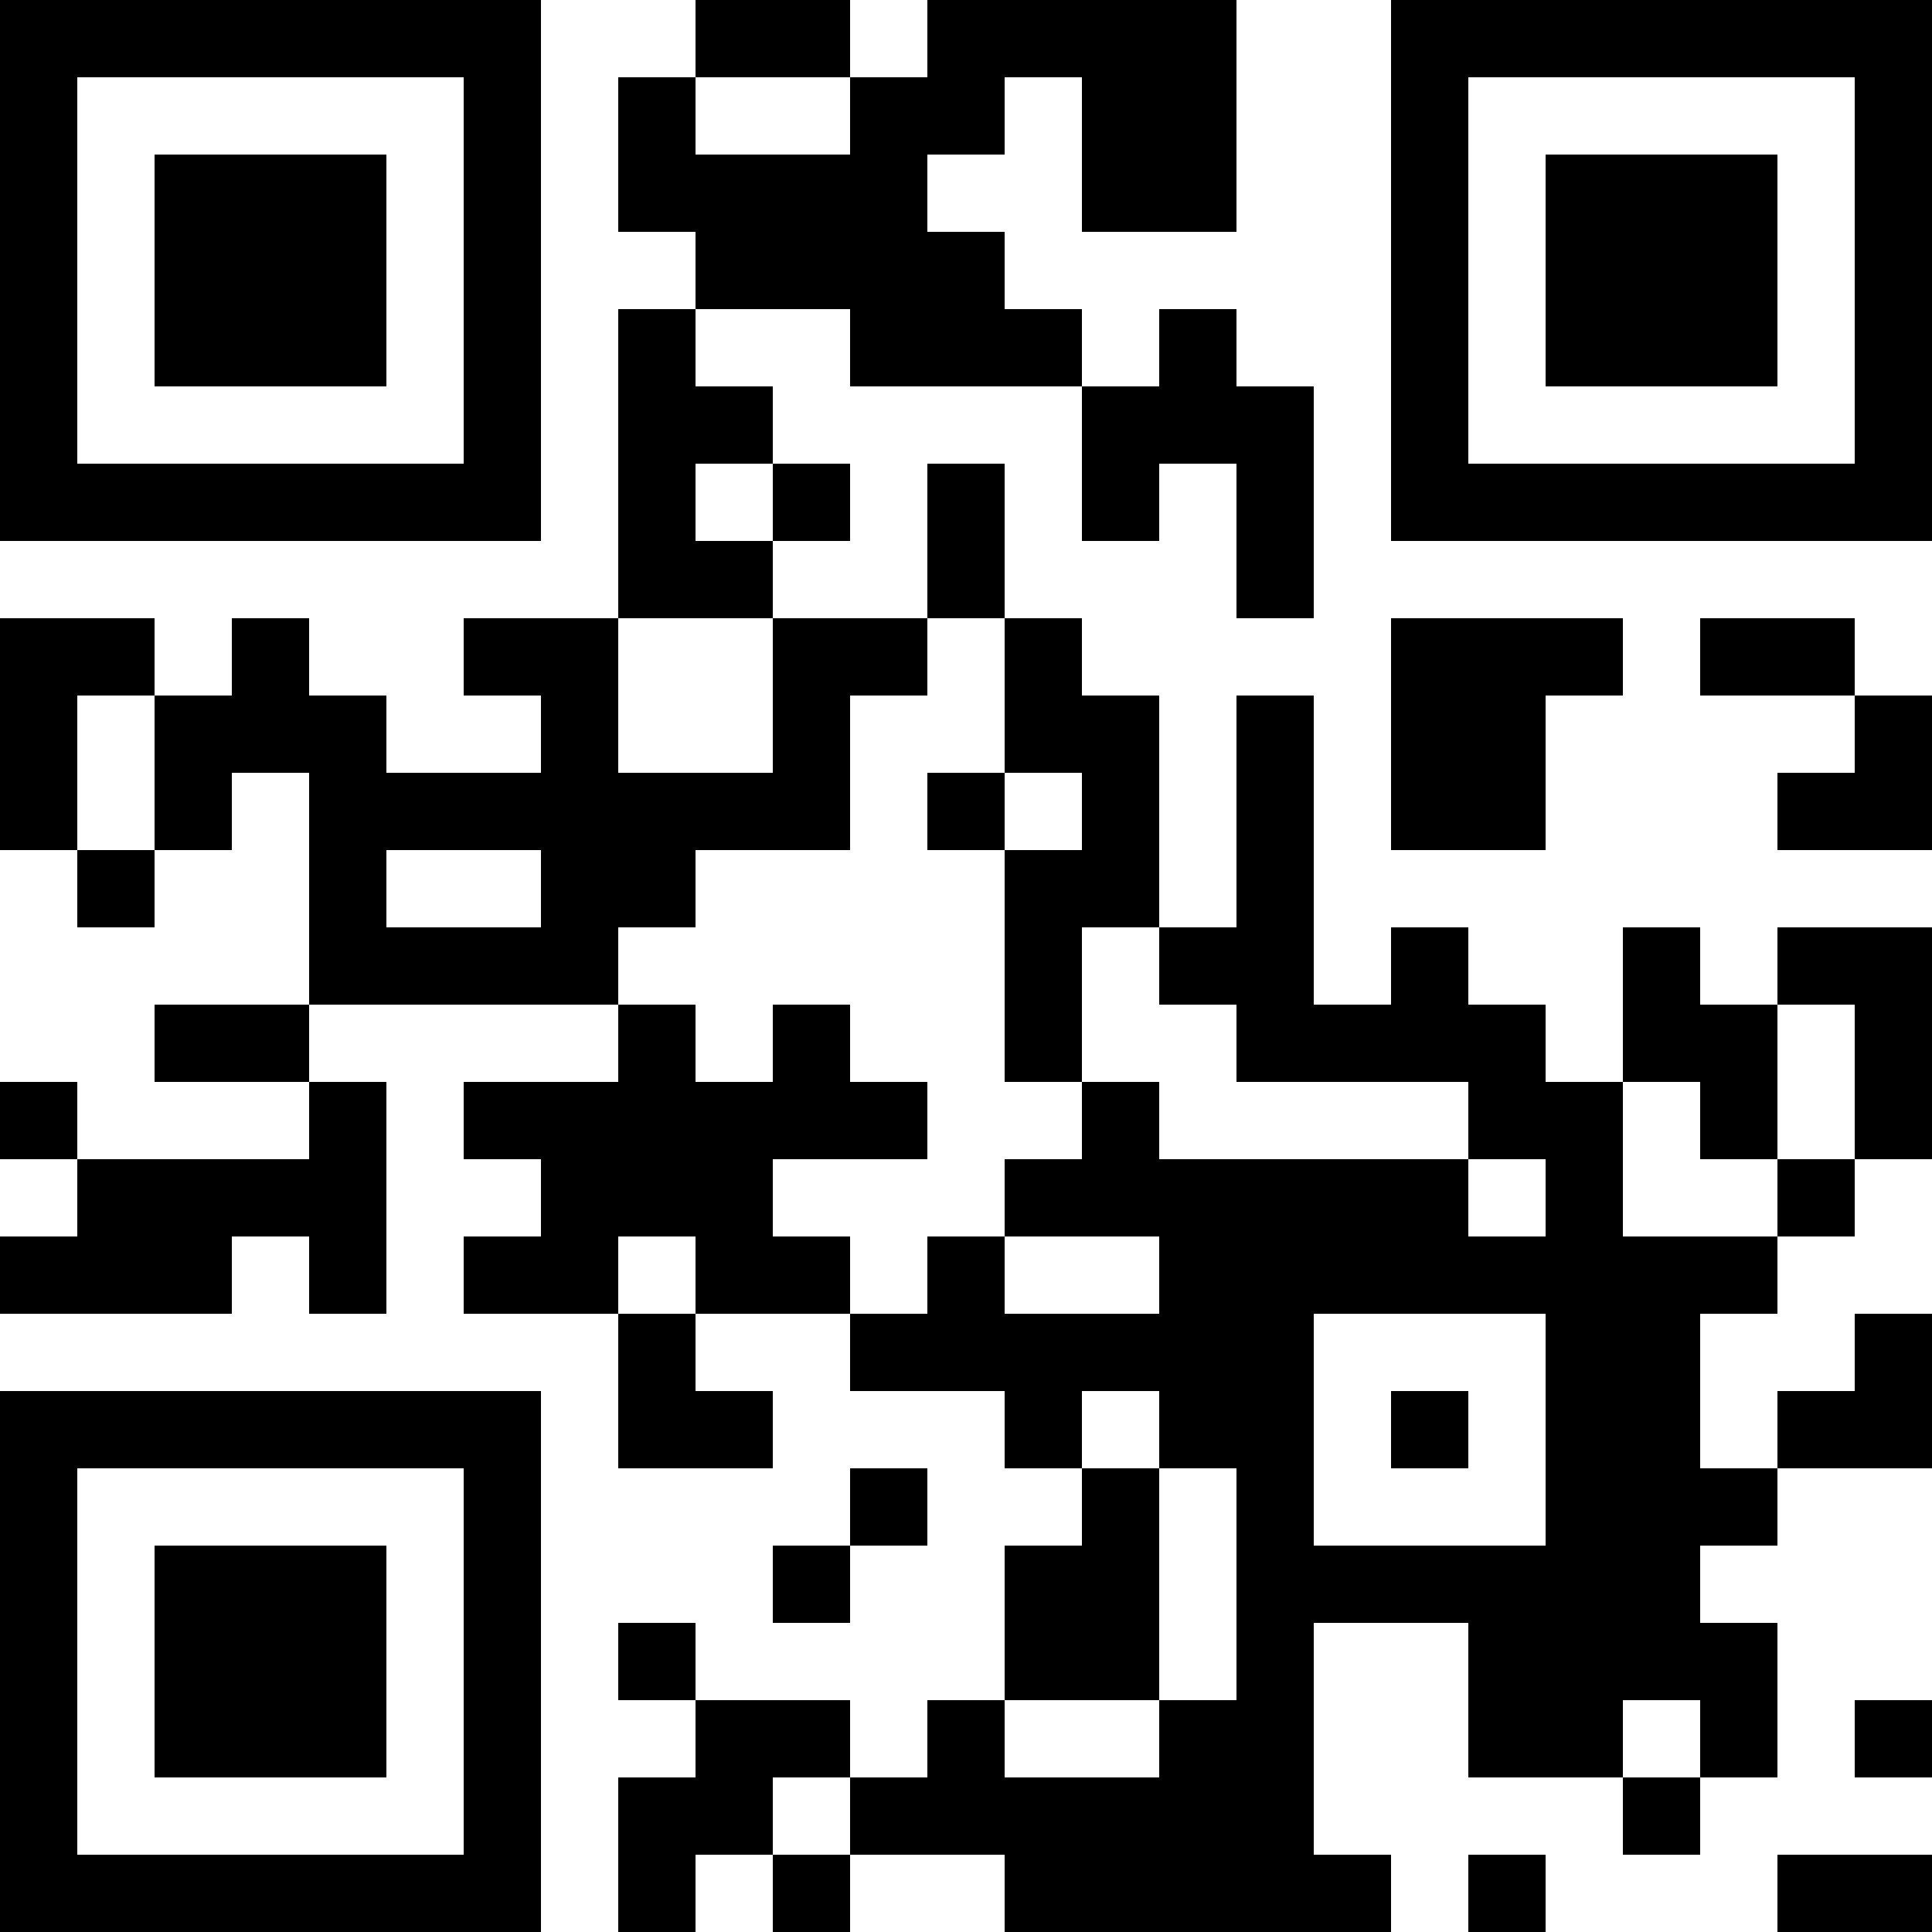
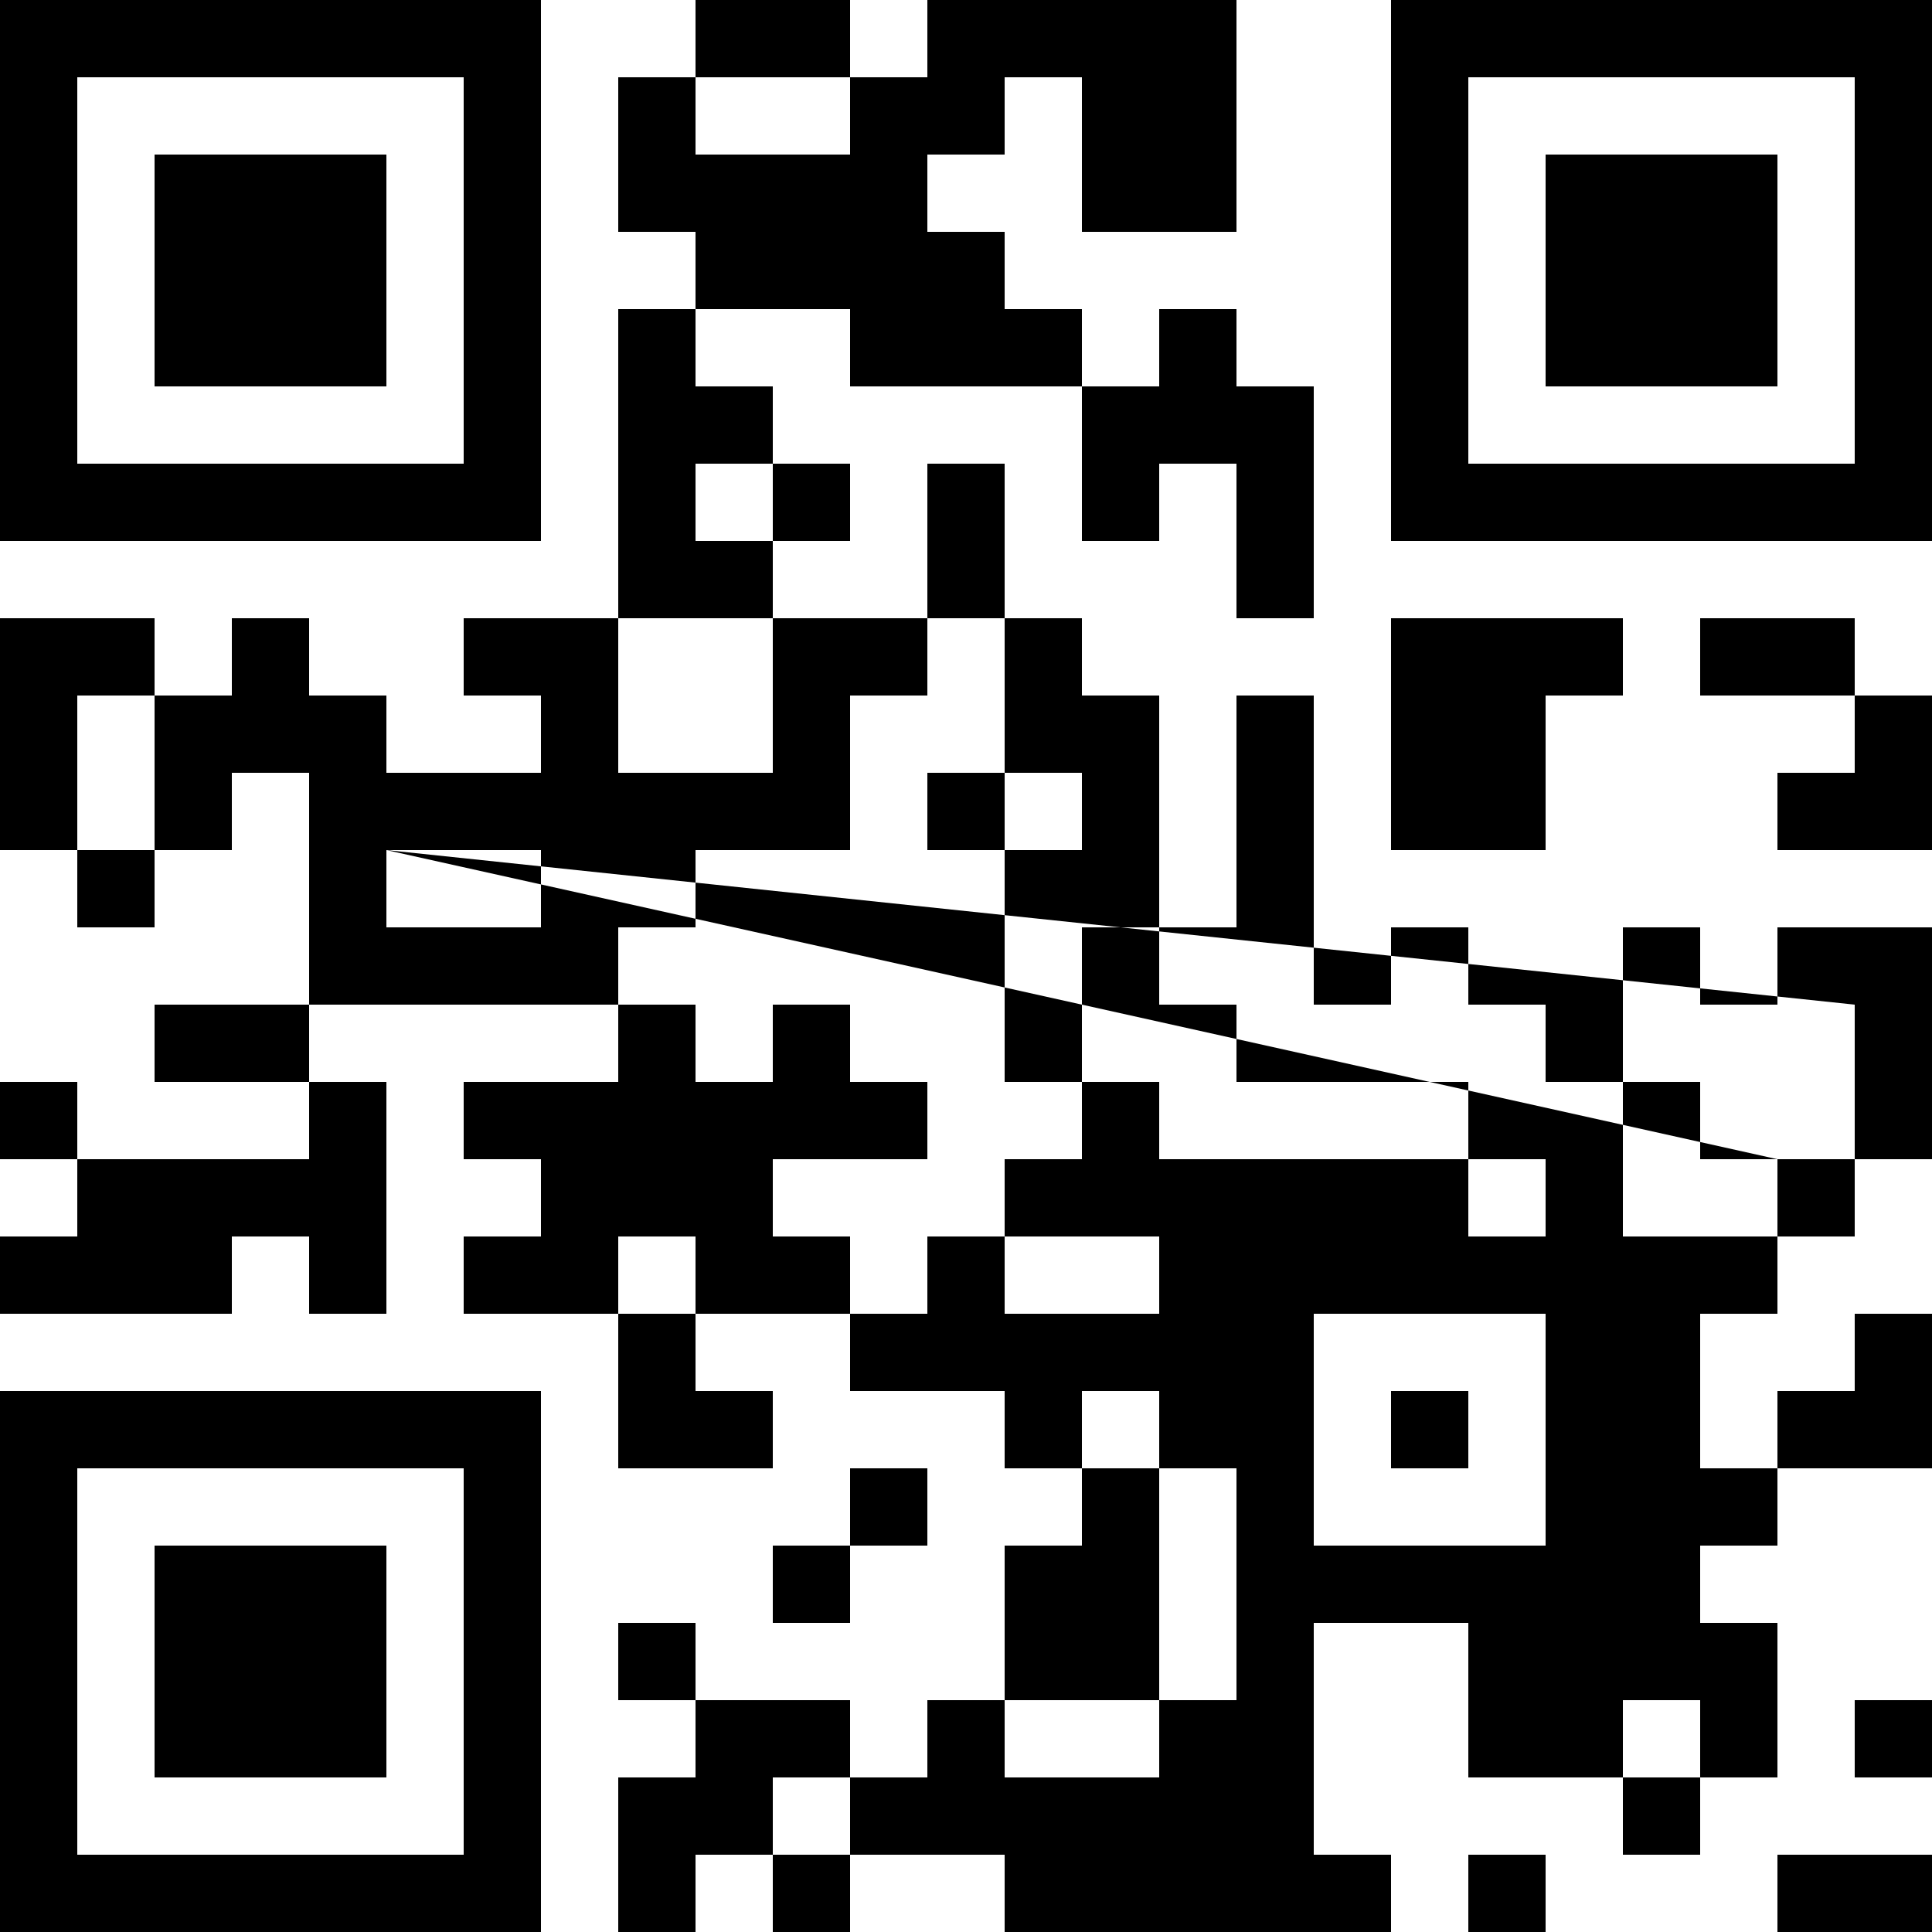
<svg xmlns="http://www.w3.org/2000/svg" version="1.1" width="1000" height="1000" viewBox="0 0 1000 1000">
-   <rect x="0" y="0" width="1000" height="1000" fill="#ffffff" />
  <g transform="scale(40)">
    <g transform="translate(0,0)">
-       <path fill-rule="evenodd" d="M9 0L9 1L8 1L8 3L9 3L9 4L8 4L8 8L6 8L6 9L7 9L7 10L5 10L5 9L4 9L4 8L3 8L3 9L2 9L2 8L0 8L0 11L1 11L1 12L2 12L2 11L3 11L3 10L4 10L4 13L2 13L2 14L4 14L4 15L1 15L1 14L0 14L0 15L1 15L1 16L0 16L0 17L3 17L3 16L4 16L4 17L5 17L5 14L4 14L4 13L8 13L8 14L6 14L6 15L7 15L7 16L6 16L6 17L8 17L8 19L10 19L10 18L9 18L9 17L11 17L11 18L13 18L13 19L14 19L14 20L13 20L13 22L12 22L12 23L11 23L11 22L9 22L9 21L8 21L8 22L9 22L9 23L8 23L8 25L9 25L9 24L10 24L10 25L11 25L11 24L13 24L13 25L18 25L18 24L17 24L17 21L19 21L19 23L21 23L21 24L22 24L22 23L23 23L23 21L22 21L22 20L23 20L23 19L25 19L25 17L24 17L24 18L23 18L23 19L22 19L22 17L23 17L23 16L24 16L24 15L25 15L25 12L23 12L23 13L22 13L22 12L21 12L21 14L20 14L20 13L19 13L19 12L18 12L18 13L17 13L17 9L16 9L16 12L15 12L15 9L14 9L14 8L13 8L13 6L12 6L12 8L10 8L10 7L11 7L11 6L10 6L10 5L9 5L9 4L11 4L11 5L14 5L14 7L15 7L15 6L16 6L16 8L17 8L17 5L16 5L16 4L15 4L15 5L14 5L14 4L13 4L13 3L12 3L12 2L13 2L13 1L14 1L14 3L16 3L16 0L12 0L12 1L11 1L11 0ZM9 1L9 2L11 2L11 1ZM9 6L9 7L10 7L10 6ZM8 8L8 10L10 10L10 8ZM12 8L12 9L11 9L11 11L9 11L9 12L8 12L8 13L9 13L9 14L10 14L10 13L11 13L11 14L12 14L12 15L10 15L10 16L11 16L11 17L12 17L12 16L13 16L13 17L15 17L15 16L13 16L13 15L14 15L14 14L15 14L15 15L19 15L19 16L20 16L20 15L19 15L19 14L16 14L16 13L15 13L15 12L14 12L14 14L13 14L13 11L14 11L14 10L13 10L13 8ZM18 8L18 11L20 11L20 9L21 9L21 8ZM22 8L22 9L24 9L24 10L23 10L23 11L25 11L25 9L24 9L24 8ZM1 9L1 11L2 11L2 9ZM12 10L12 11L13 11L13 10ZM5 11L5 12L7 12L7 11ZM23 13L23 15L22 15L22 14L21 14L21 16L23 16L23 15L24 15L24 13ZM8 16L8 17L9 17L9 16ZM17 17L17 20L20 20L20 17ZM14 18L14 19L15 19L15 22L13 22L13 23L15 23L15 22L16 22L16 19L15 19L15 18ZM18 18L18 19L19 19L19 18ZM11 19L11 20L10 20L10 21L11 21L11 20L12 20L12 19ZM21 22L21 23L22 23L22 22ZM24 22L24 23L25 23L25 22ZM10 23L10 24L11 24L11 23ZM19 24L19 25L20 25L20 24ZM23 24L23 25L25 25L25 24ZM0 0L0 7L7 7L7 0ZM1 1L1 6L6 6L6 1ZM2 2L2 5L5 5L5 2ZM18 0L18 7L25 7L25 0ZM19 1L19 6L24 6L24 1ZM20 2L20 5L23 5L23 2ZM0 18L0 25L7 25L7 18ZM1 19L1 24L6 24L6 19ZM2 20L2 23L5 23L5 20Z" fill="#000000" />
+       <path fill-rule="evenodd" d="M9 0L9 1L8 1L8 3L9 3L9 4L8 4L8 8L6 8L6 9L7 9L7 10L5 10L5 9L4 9L4 8L3 8L3 9L2 9L2 8L0 8L0 11L1 11L1 12L2 12L2 11L3 11L3 10L4 10L4 13L2 13L2 14L4 14L4 15L1 15L1 14L0 14L0 15L1 15L1 16L0 16L0 17L3 17L3 16L4 16L4 17L5 17L5 14L4 14L4 13L8 13L8 14L6 14L6 15L7 15L7 16L6 16L6 17L8 17L8 19L10 19L10 18L9 18L9 17L11 17L11 18L13 18L13 19L14 19L14 20L13 20L13 22L12 22L12 23L11 23L11 22L9 22L9 21L8 21L8 22L9 22L9 23L8 23L8 25L9 25L9 24L10 24L10 25L11 25L11 24L13 24L13 25L18 25L18 24L17 24L17 21L19 21L19 23L21 23L21 24L22 24L22 23L23 23L23 21L22 21L22 20L23 20L23 19L25 19L25 17L24 17L24 18L23 18L23 19L22 19L22 17L23 17L23 16L24 16L24 15L25 15L25 12L23 12L23 13L22 13L22 12L21 12L21 14L20 14L20 13L19 13L19 12L18 12L18 13L17 13L17 9L16 9L16 12L15 12L15 9L14 9L14 8L13 8L13 6L12 6L12 8L10 8L10 7L11 7L11 6L10 6L10 5L9 5L9 4L11 4L11 5L14 5L14 7L15 7L15 6L16 6L16 8L17 8L17 5L16 5L16 4L15 4L15 5L14 5L14 4L13 4L13 3L12 3L12 2L13 2L13 1L14 1L14 3L16 3L16 0L12 0L12 1L11 1L11 0ZM9 1L9 2L11 2L11 1ZM9 6L9 7L10 7L10 6ZM8 8L8 10L10 10L10 8ZM12 8L12 9L11 9L11 11L9 11L9 12L8 12L8 13L9 13L9 14L10 14L10 13L11 13L11 14L12 14L12 15L10 15L10 16L11 16L11 17L12 17L12 16L13 16L13 17L15 17L15 16L13 16L13 15L14 15L14 14L15 14L15 15L19 15L19 16L20 16L20 15L19 15L19 14L16 14L16 13L15 13L15 12L14 12L14 14L13 14L13 11L14 11L14 10L13 10L13 8ZM18 8L18 11L20 11L20 9L21 9L21 8ZM22 8L22 9L24 9L24 10L23 10L23 11L25 11L25 9L24 9L24 8ZM1 9L1 11L2 11L2 9ZM12 10L12 11L13 11L13 10ZM5 11L5 12L7 12L7 11ZL23 15L22 15L22 14L21 14L21 16L23 16L23 15L24 15L24 13ZM8 16L8 17L9 17L9 16ZM17 17L17 20L20 20L20 17ZM14 18L14 19L15 19L15 22L13 22L13 23L15 23L15 22L16 22L16 19L15 19L15 18ZM18 18L18 19L19 19L19 18ZM11 19L11 20L10 20L10 21L11 21L11 20L12 20L12 19ZM21 22L21 23L22 23L22 22ZM24 22L24 23L25 23L25 22ZM10 23L10 24L11 24L11 23ZM19 24L19 25L20 25L20 24ZM23 24L23 25L25 25L25 24ZM0 0L0 7L7 7L7 0ZM1 1L1 6L6 6L6 1ZM2 2L2 5L5 5L5 2ZM18 0L18 7L25 7L25 0ZM19 1L19 6L24 6L24 1ZM20 2L20 5L23 5L23 2ZM0 18L0 25L7 25L7 18ZM1 19L1 24L6 24L6 19ZM2 20L2 23L5 23L5 20Z" fill="#000000" />
    </g>
  </g>
</svg>